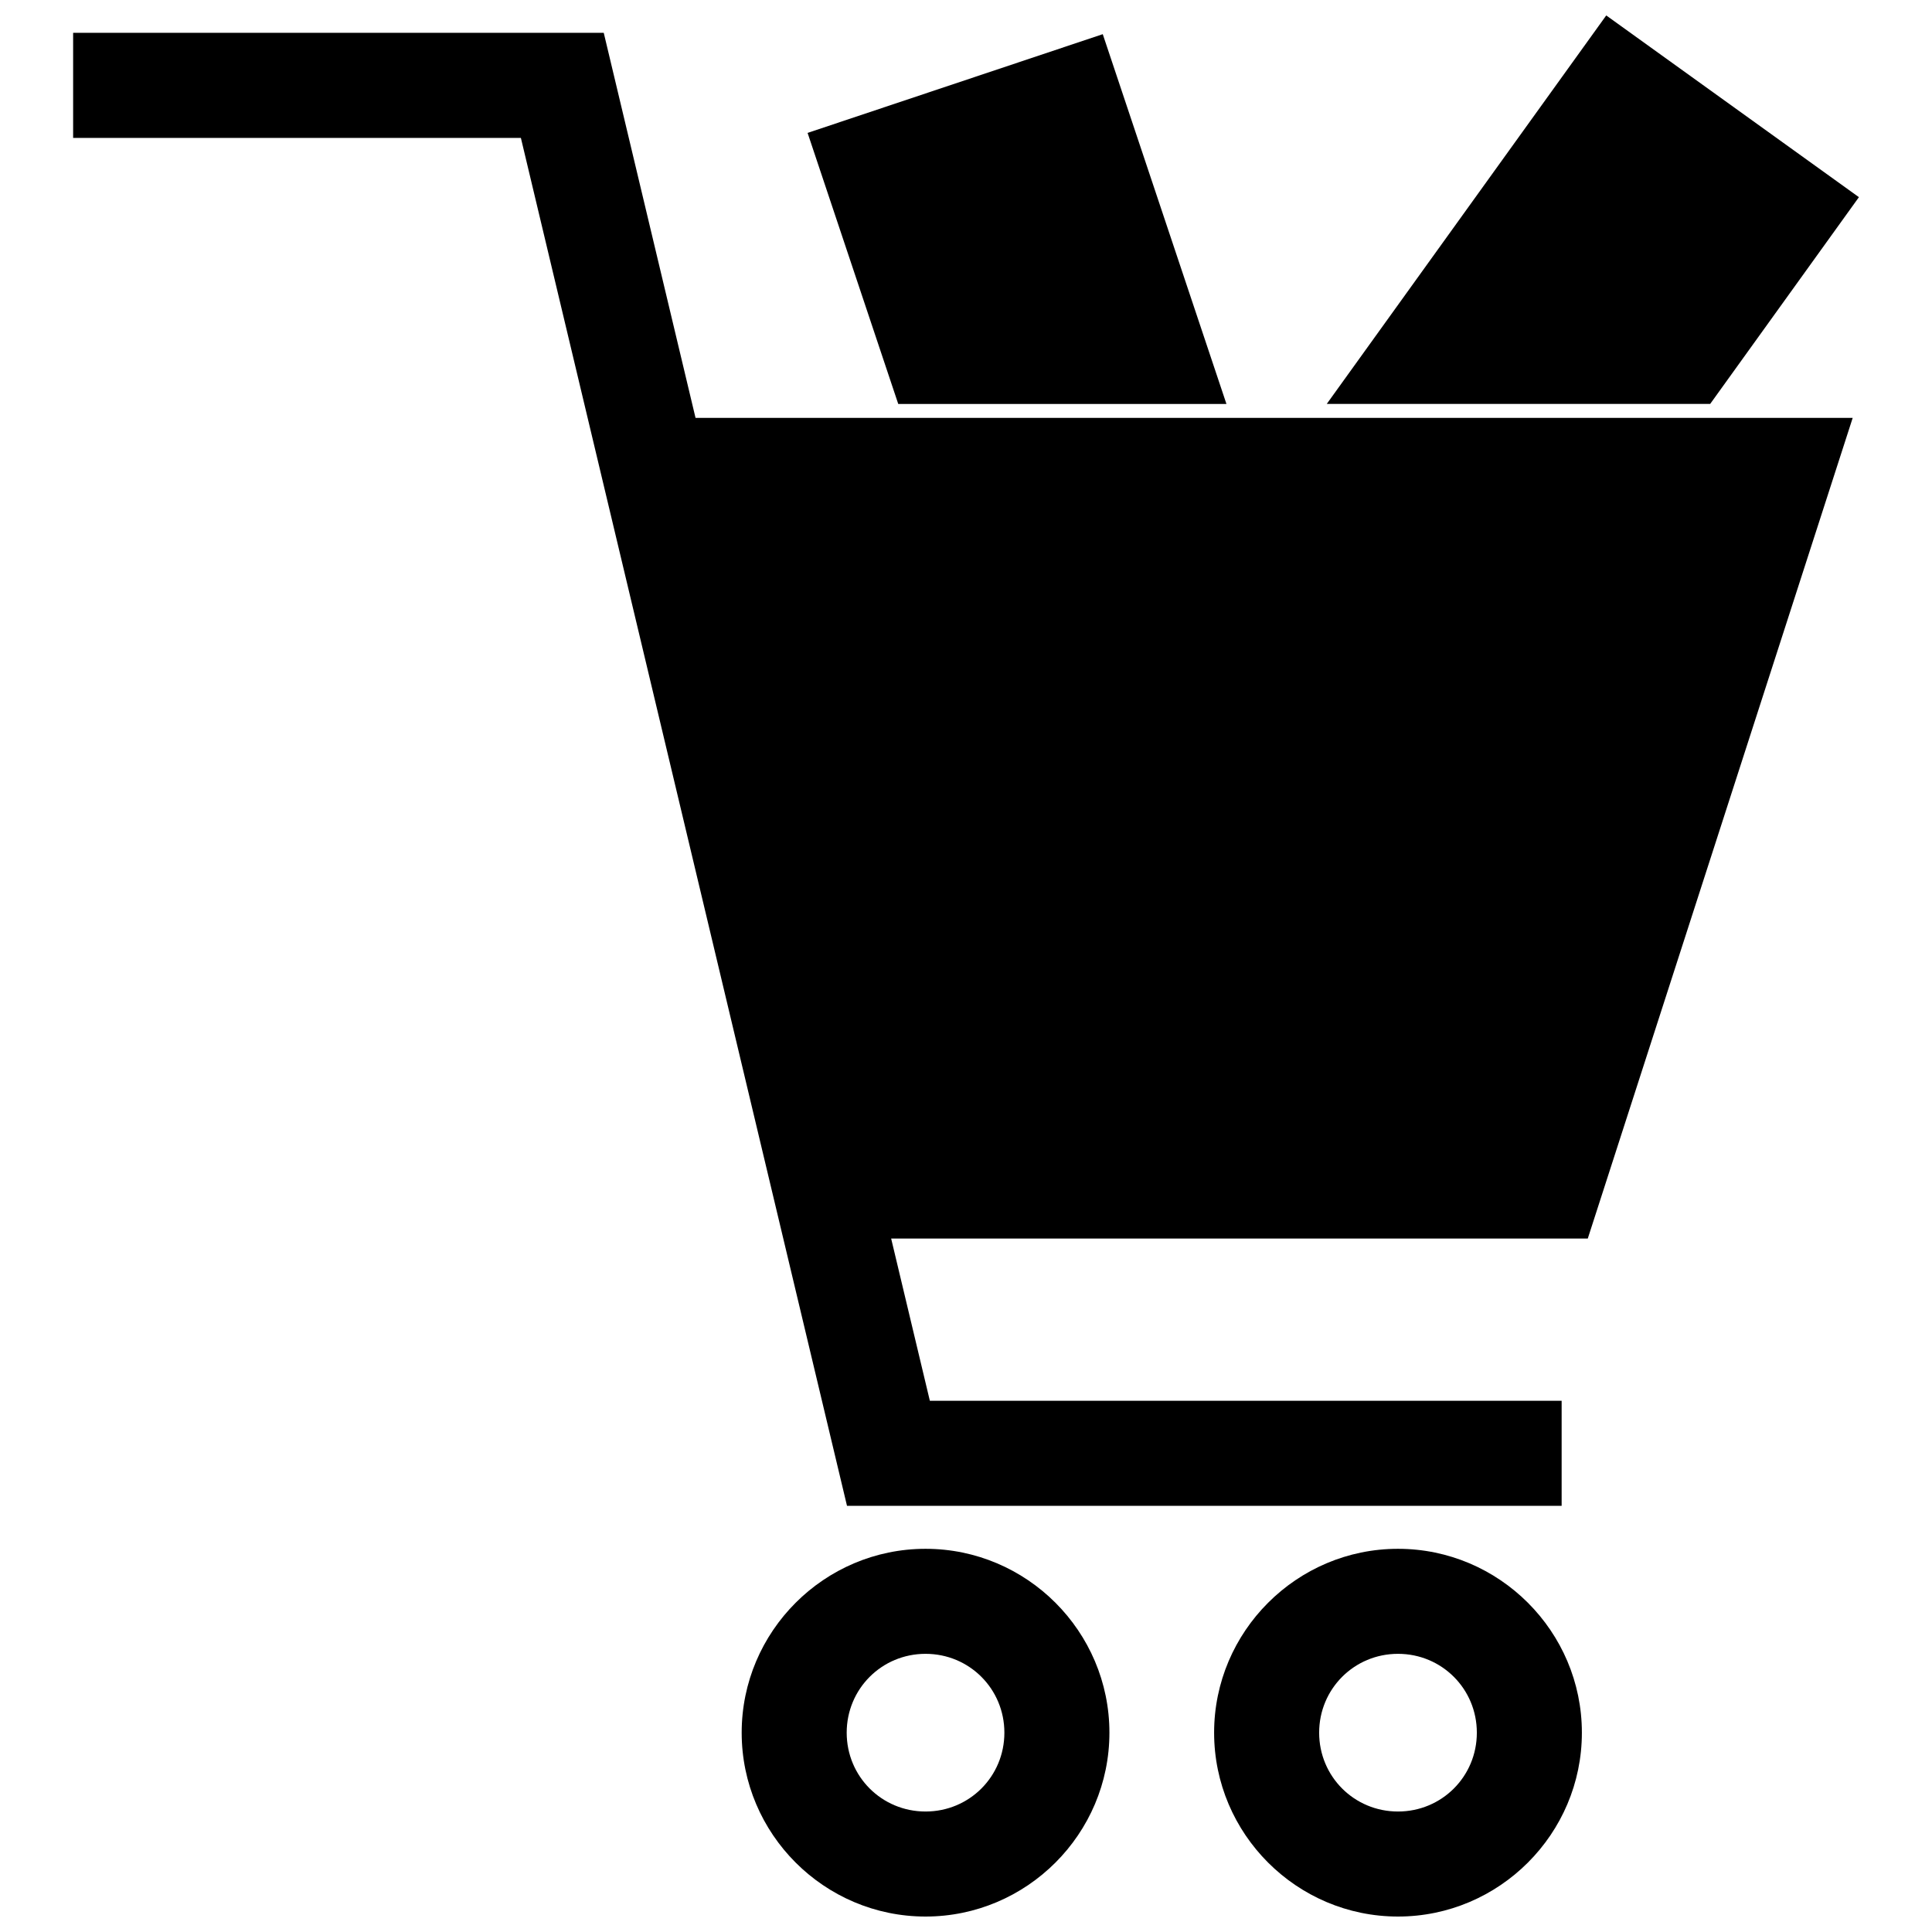
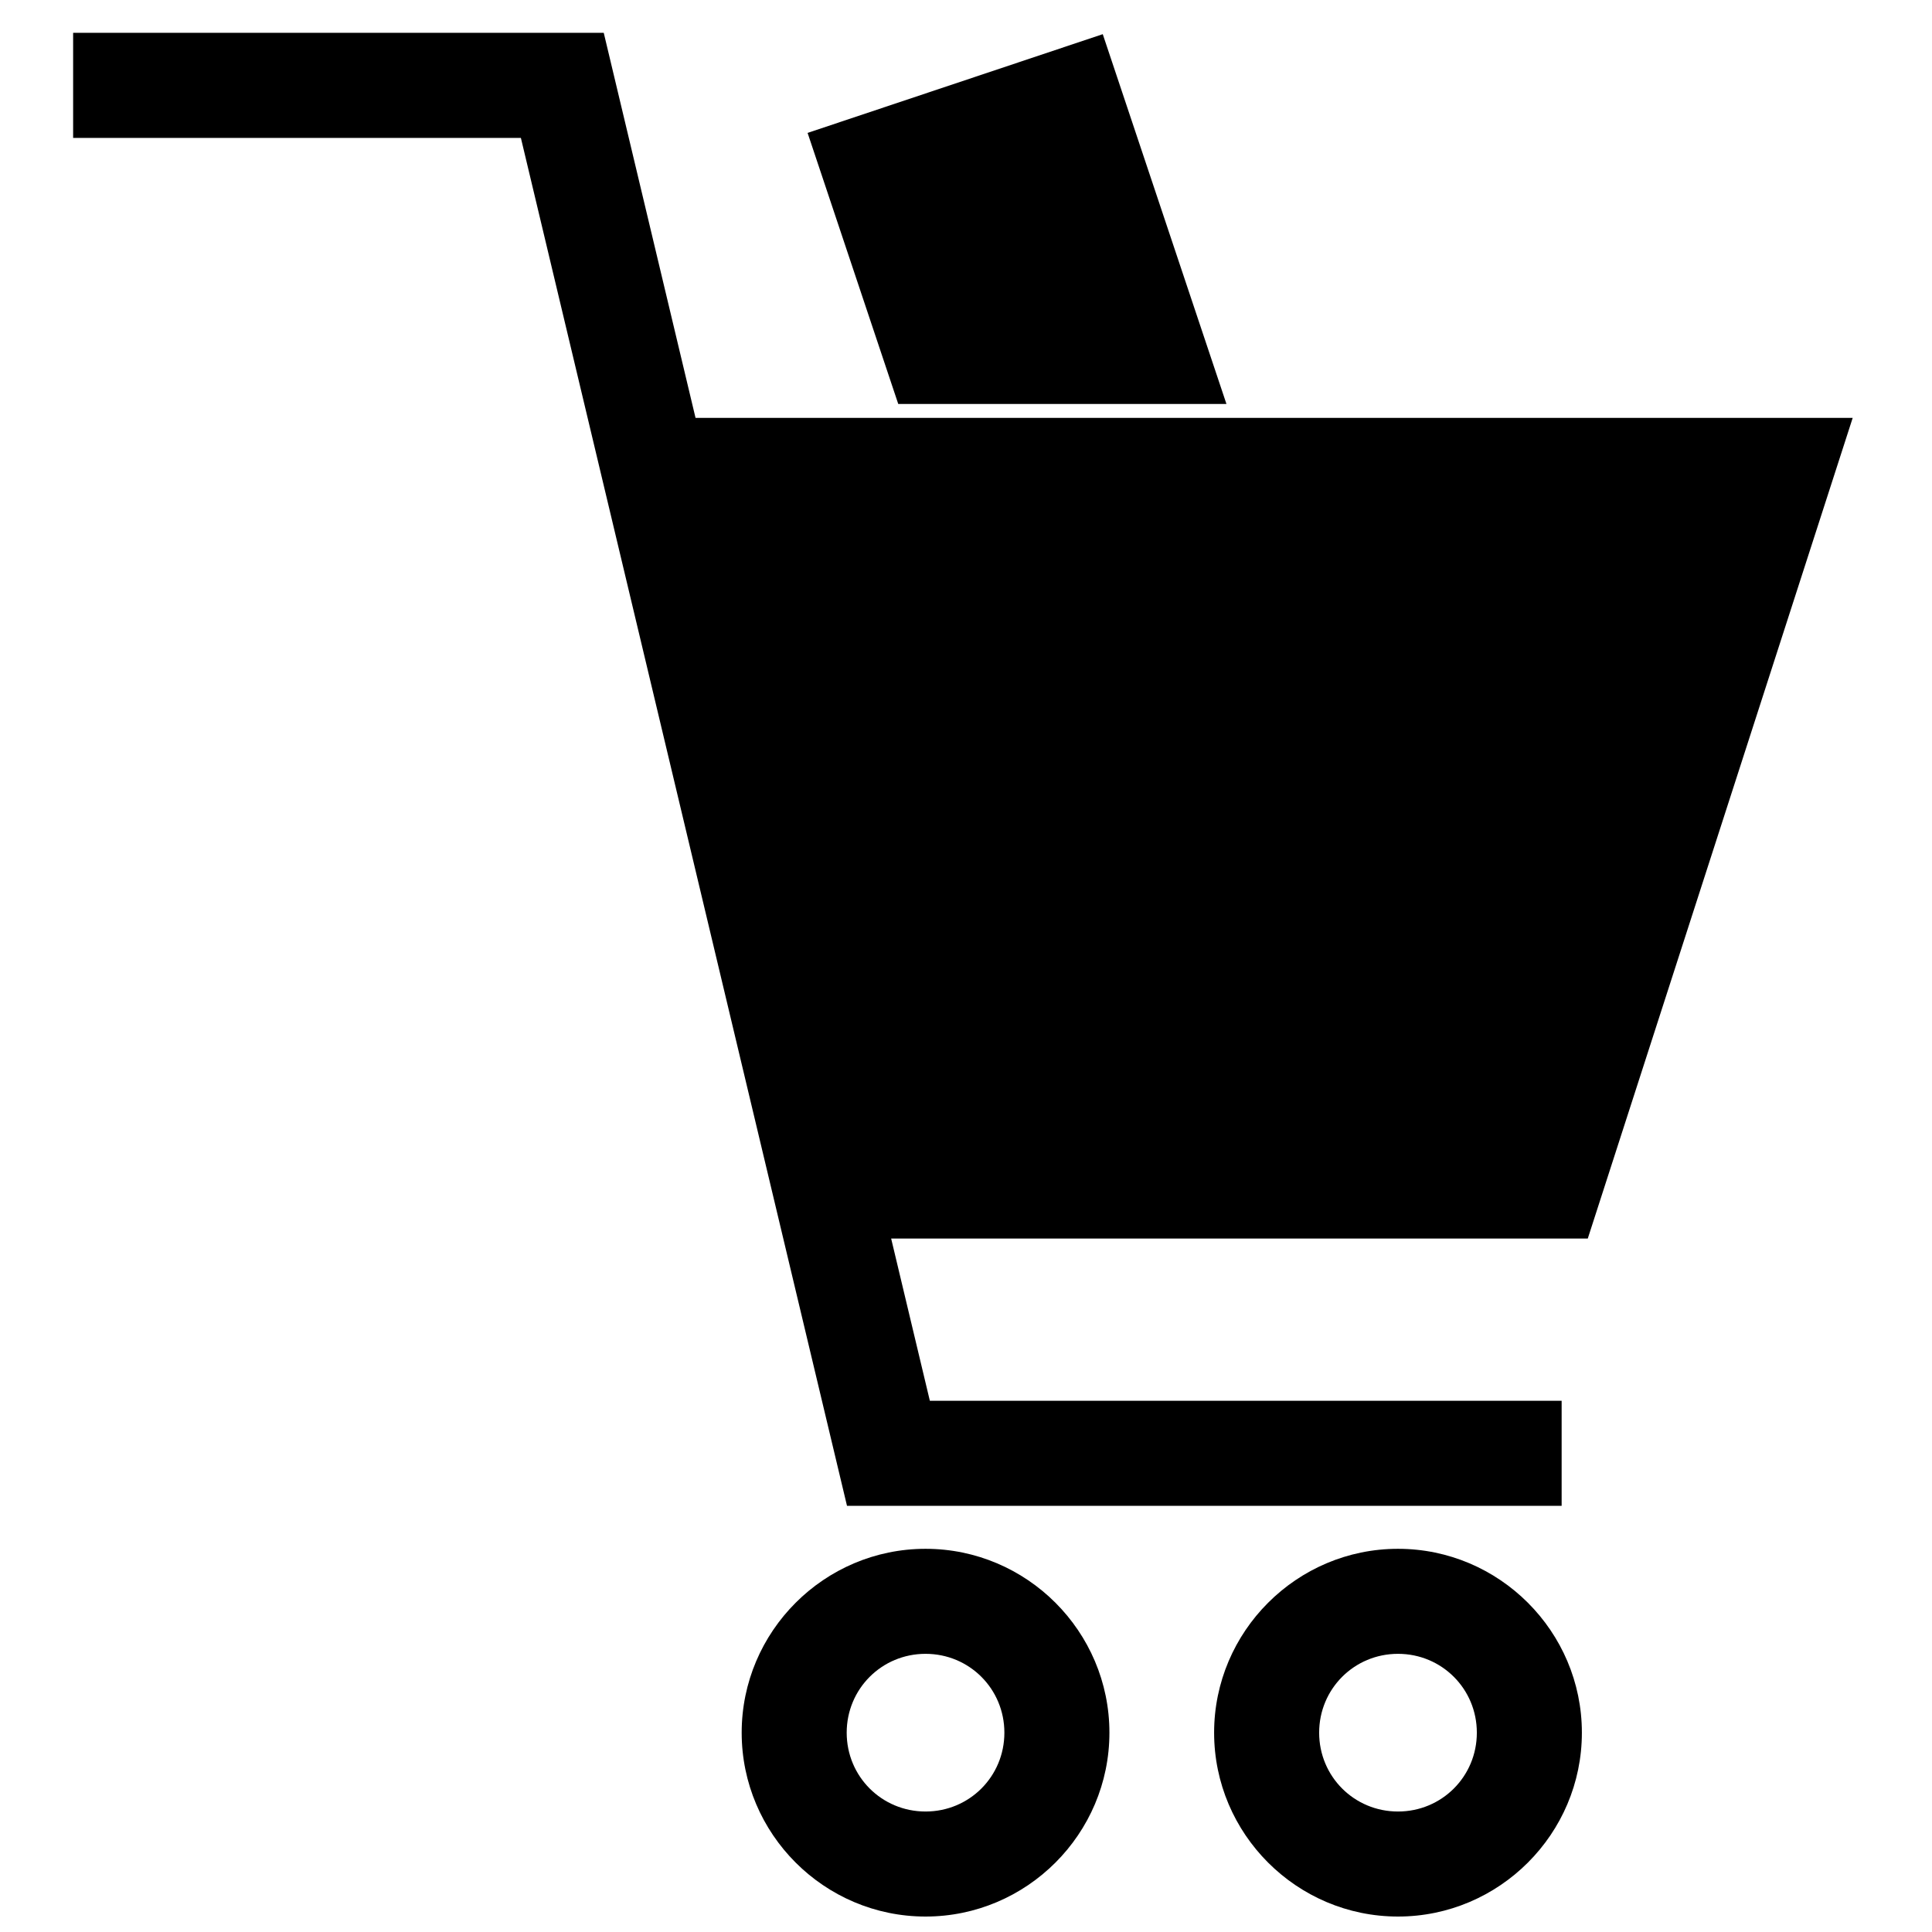
<svg xmlns="http://www.w3.org/2000/svg" width="800px" height="800px" version="1.1" viewBox="144 144 512 512">
  <defs>
    <clipPath id="c">
      <path d="m465 554h99v97.902h-99z" />
    </clipPath>
    <clipPath id="b">
      <path d="m340 554h99v97.902h-99z" />
    </clipPath>
    <clipPath id="a">
      <path d="m495 148.09h142v103.91h-142z" />
    </clipPath>
  </defs>
  <path d="m163.37 152.7h140.63l24.324 102.04h306.66c-23.406 72.496-46.805 144.99-70.207 217.49h-184.61l10.254 42.992h167.43v27.832h-189.39c-28.82-120.83-57.625-241.67-86.422-362.51h-118.66v-27.836z" />
  <g clip-path="url(#c)">
    <path d="m514.48 554.45c26.836 0 48.734 21.891 48.734 48.727s-21.898 48.727-48.734 48.727c-26.828 0-48.727-21.891-48.727-48.727s21.898-48.727 48.727-48.727zm0 27.832c-11.602 0-20.891 9.289-20.891 20.898s9.289 20.891 20.891 20.891c11.609 0 20.898-9.281 20.898-20.891s-9.289-20.898-20.898-20.898z" />
  </g>
  <g clip-path="url(#b)">
    <path d="m389.28 554.45c26.836 0 48.727 21.891 48.727 48.727s-21.891 48.727-48.727 48.727c-26.836 0-48.727-21.891-48.727-48.727s21.891-48.727 48.727-48.727zm0 27.832c-11.609 0-20.898 9.289-20.898 20.898s9.289 20.891 20.898 20.891 20.891-9.281 20.891-20.891-9.281-20.898-20.891-20.898z" />
  </g>
  <g clip-path="url(#a)">
-     <path d="m569.67 148.09 66.961 48.164-39.418 54.793h-101.61z" fill-rule="evenodd" />
-   </g>
+     </g>
  <path d="m358.02 179.22 78.223-26.164 32.777 97.996h-86.977z" fill-rule="evenodd" />
</svg>